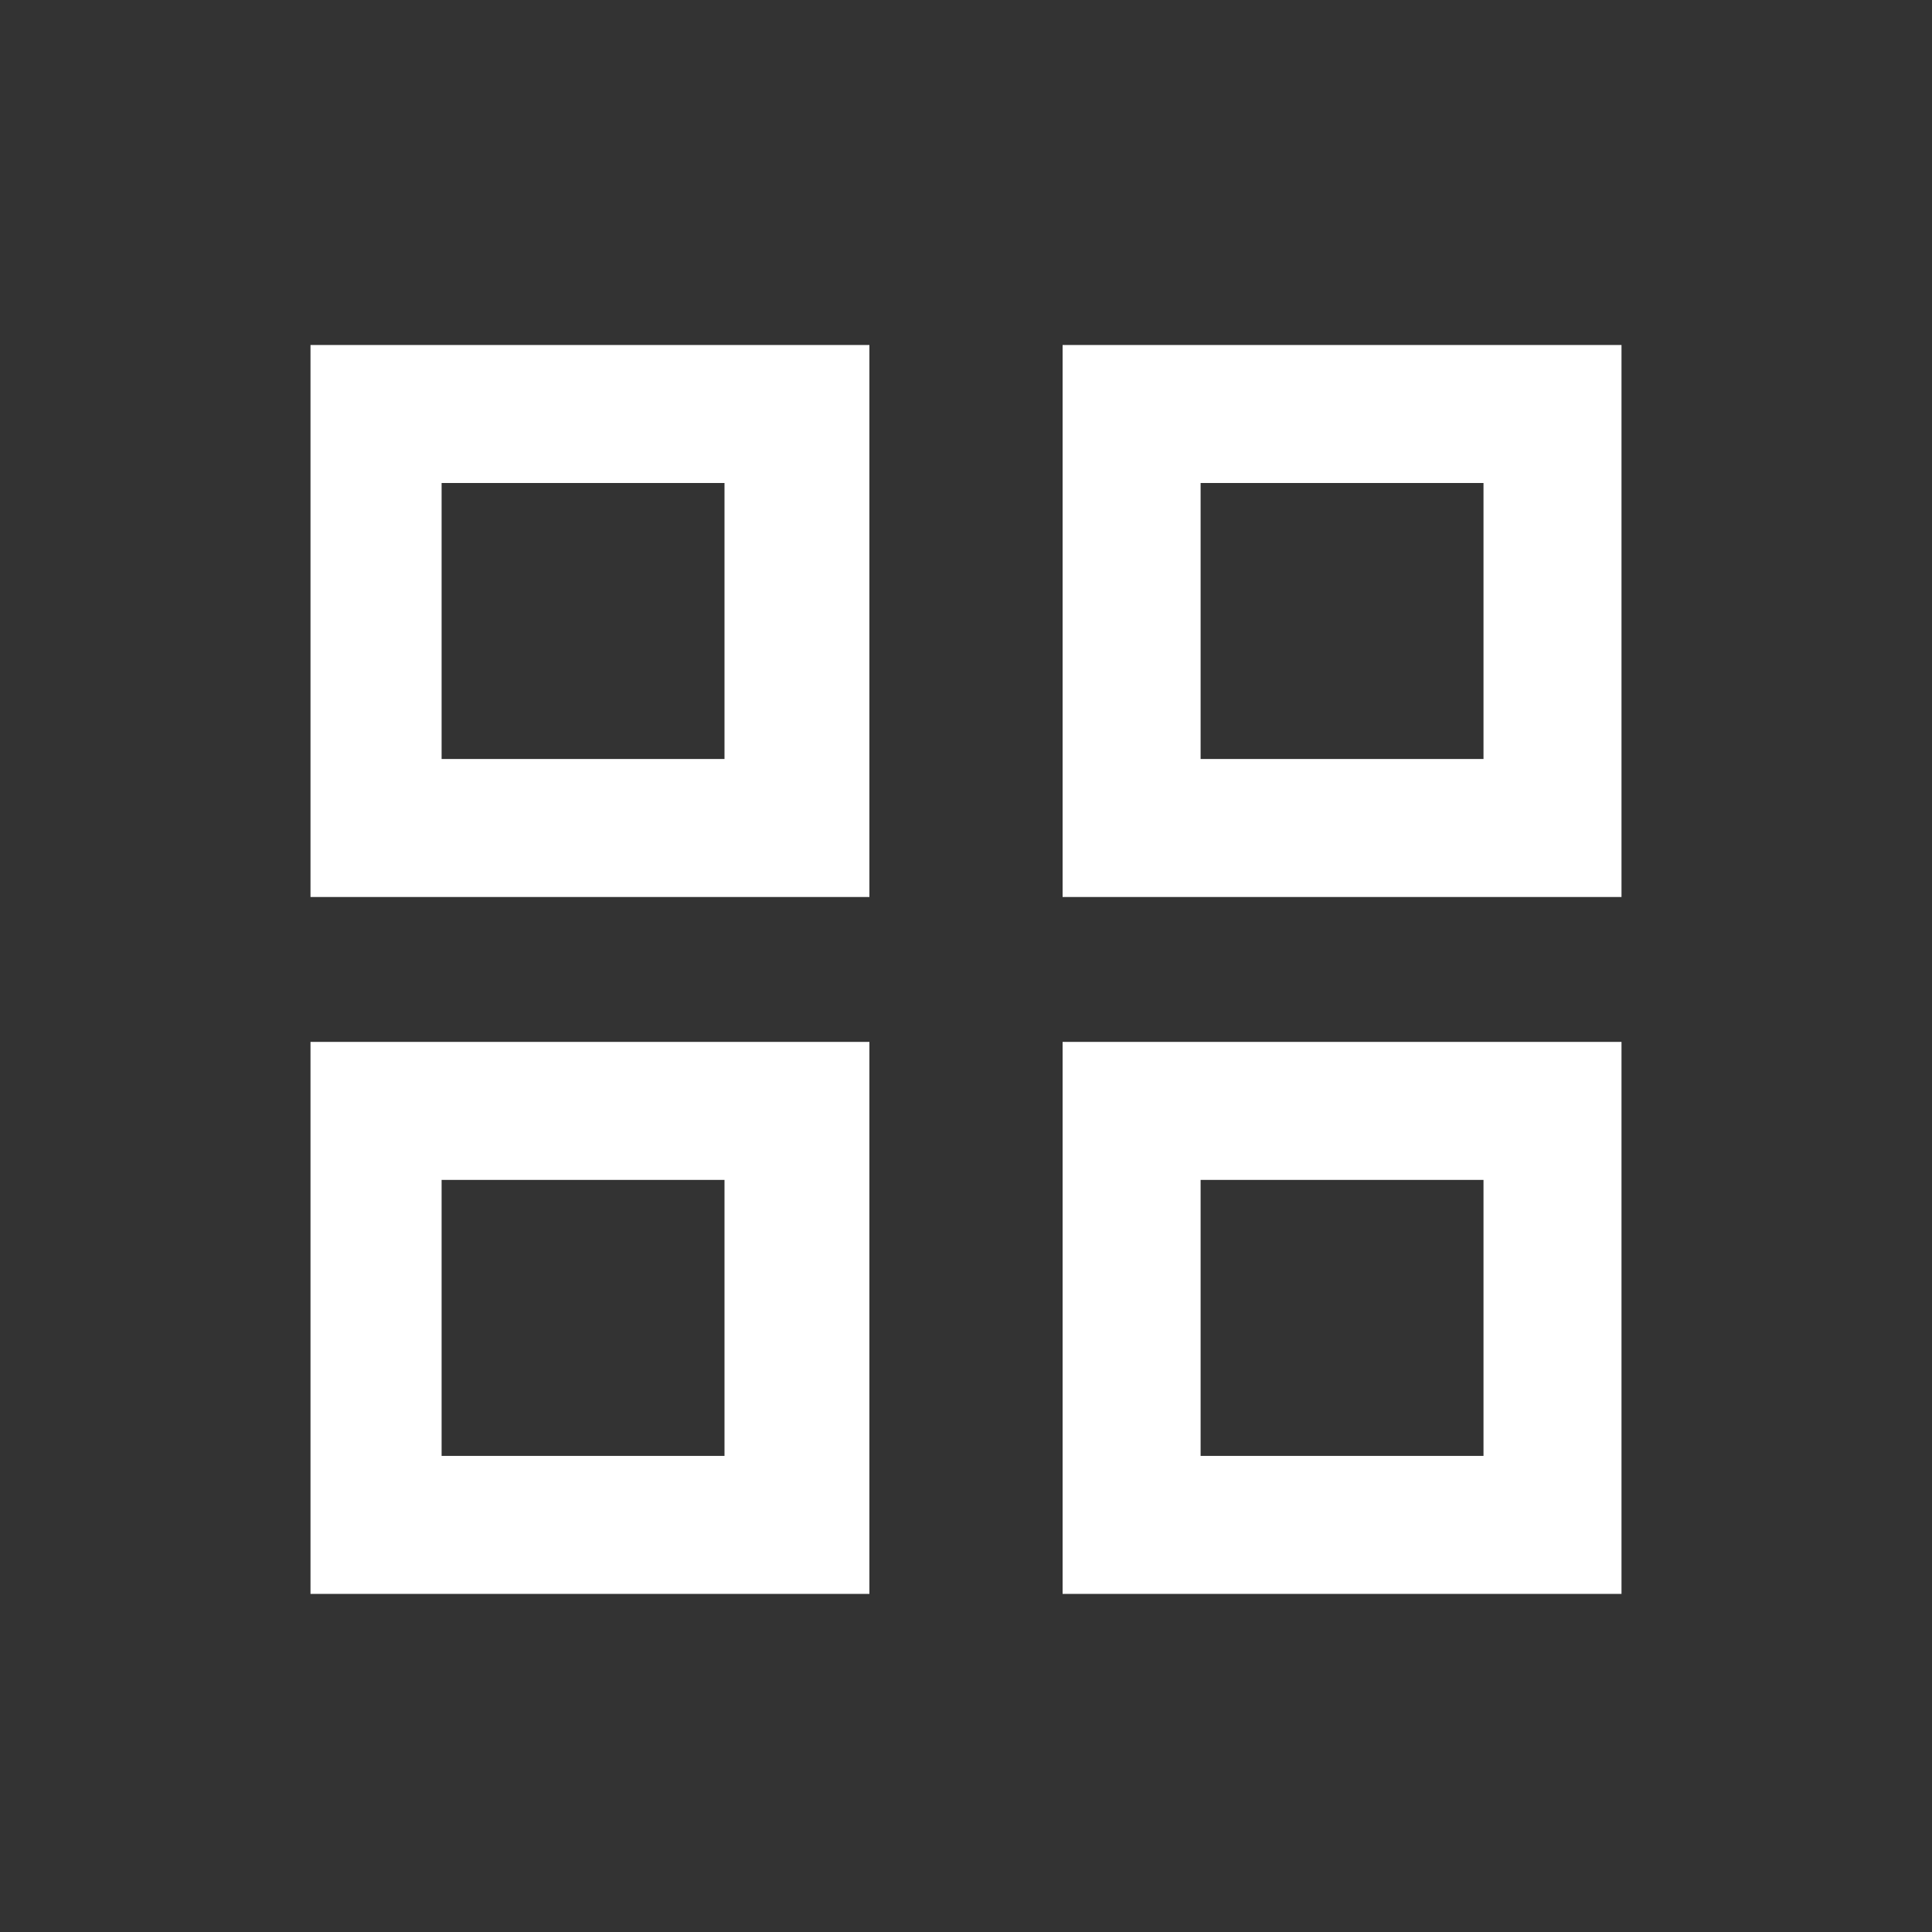
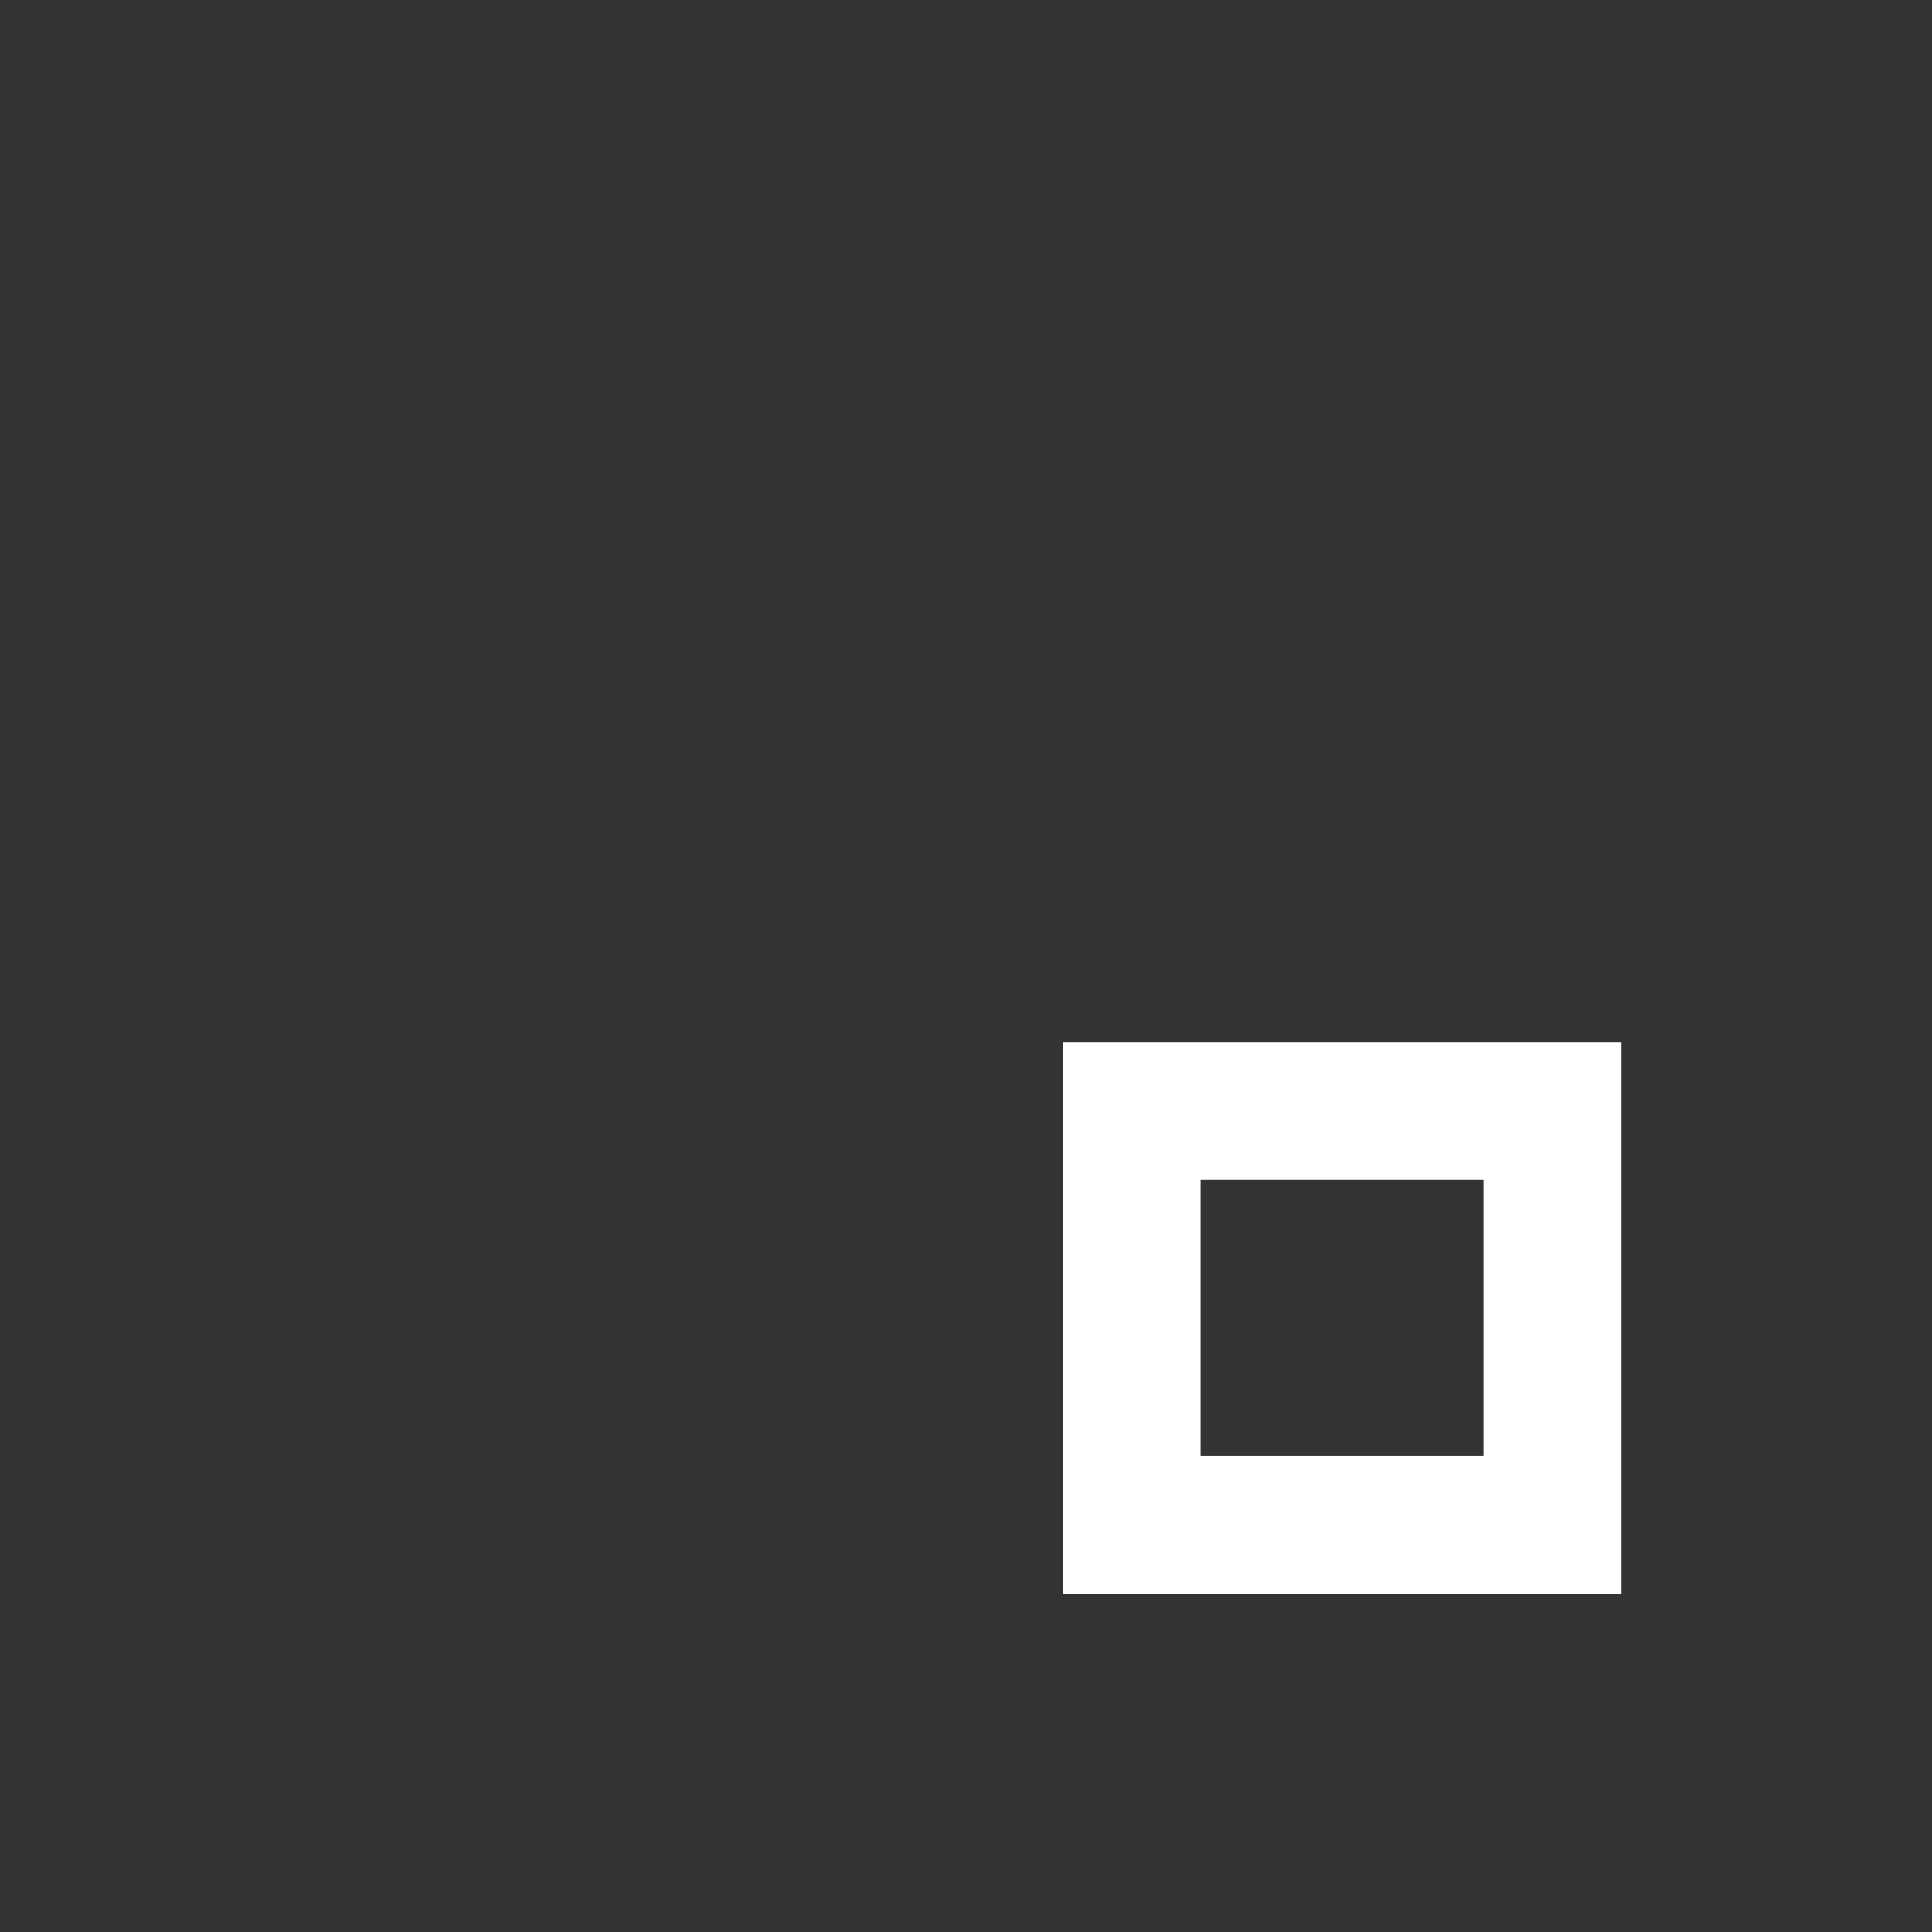
<svg xmlns="http://www.w3.org/2000/svg" version="1.1" viewBox="0 0 28 28">
  <rect x="0" y="0" width="28" height="28" fill="#333333" stroke="none" />
  <defs>
    <style>
      .cls-1 {
        fill: #fff;
      }
    </style>
  </defs>
  <g>
    <g id="_Слой_1" data-name="Слой_1">
      <g>
-         <path class="cls-1" d="M21.5,7v4h-4.1v-4h4.1M23.5,5h-8.1v8h8.1v-8h0Z" />
-         <path class="cls-1" d="M10.5,7v4h-4.1v-4h4.1M12.5,5H4.5v8h8.1v-8h0Z" />
        <path class="cls-1" d="M21.5,17.1v4h-4.1v-4h4.1M23.5,15.1h-8.1v8h8.1v-8h0Z" />
-         <path class="cls-1" d="M10.5,17.1v4h-4.1v-4h4.1M12.5,15.1H4.5v8h8.1v-8h0Z" />
      </g>
    </g>
  </g>
</svg>